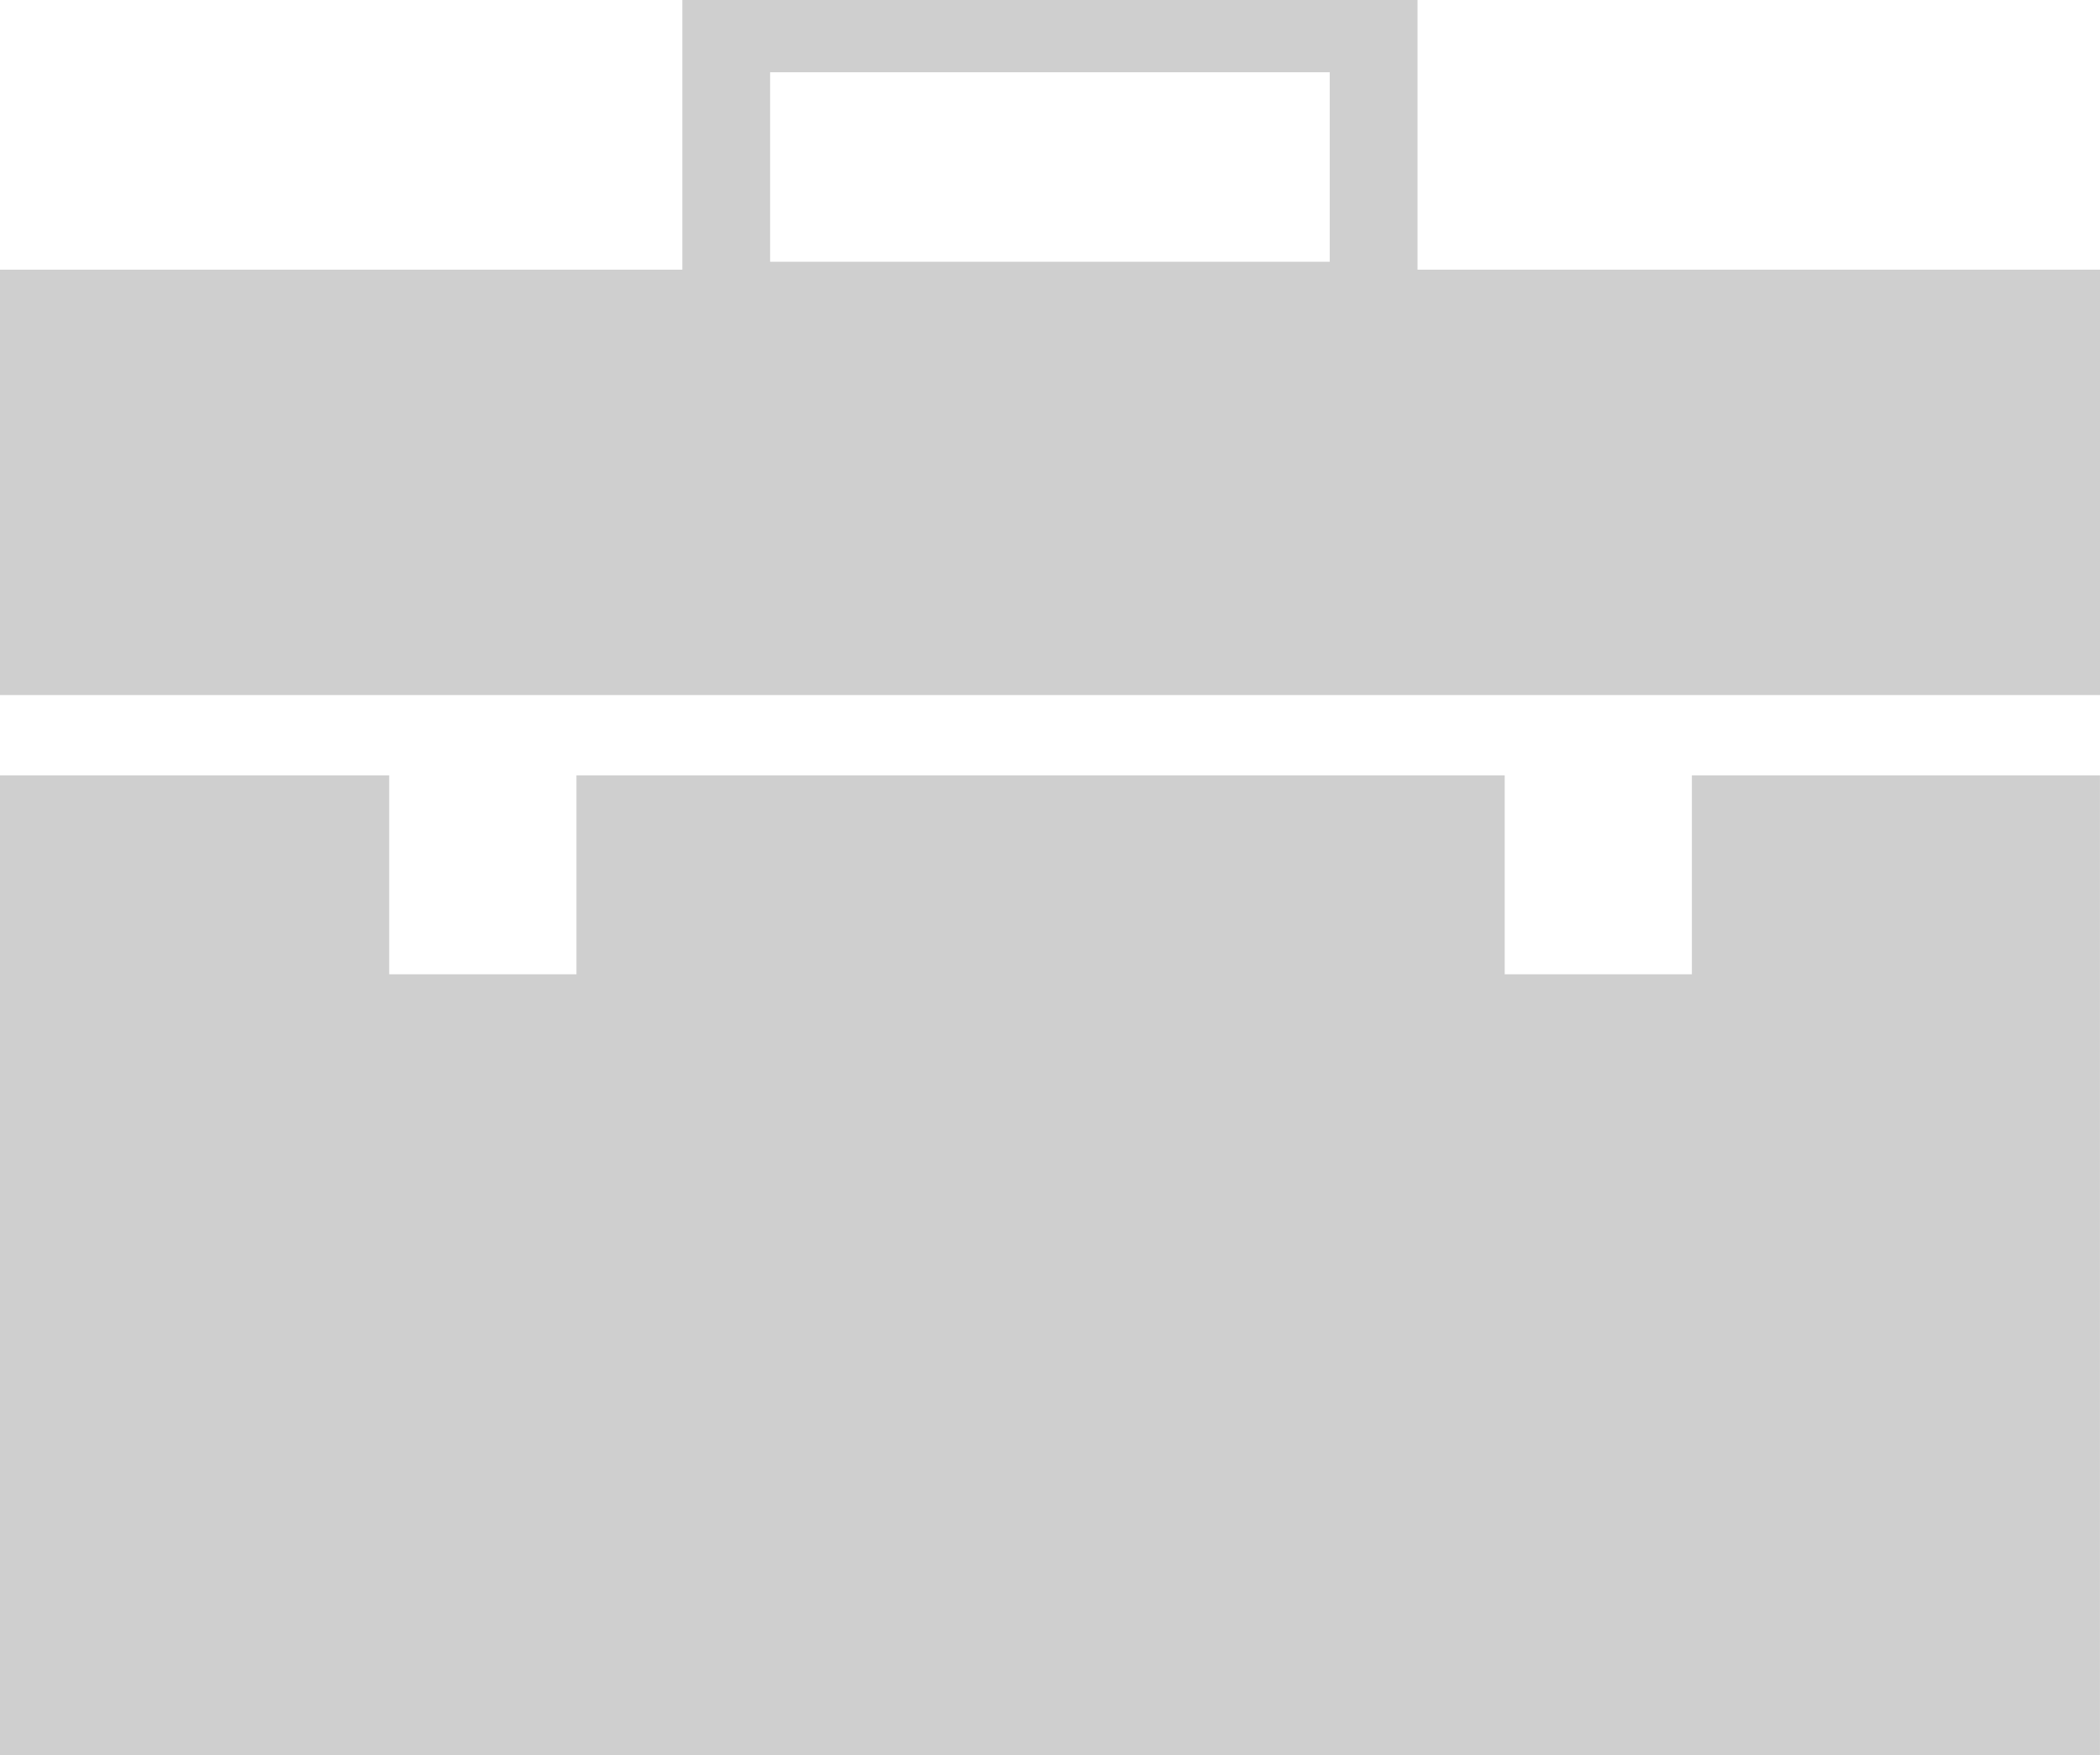
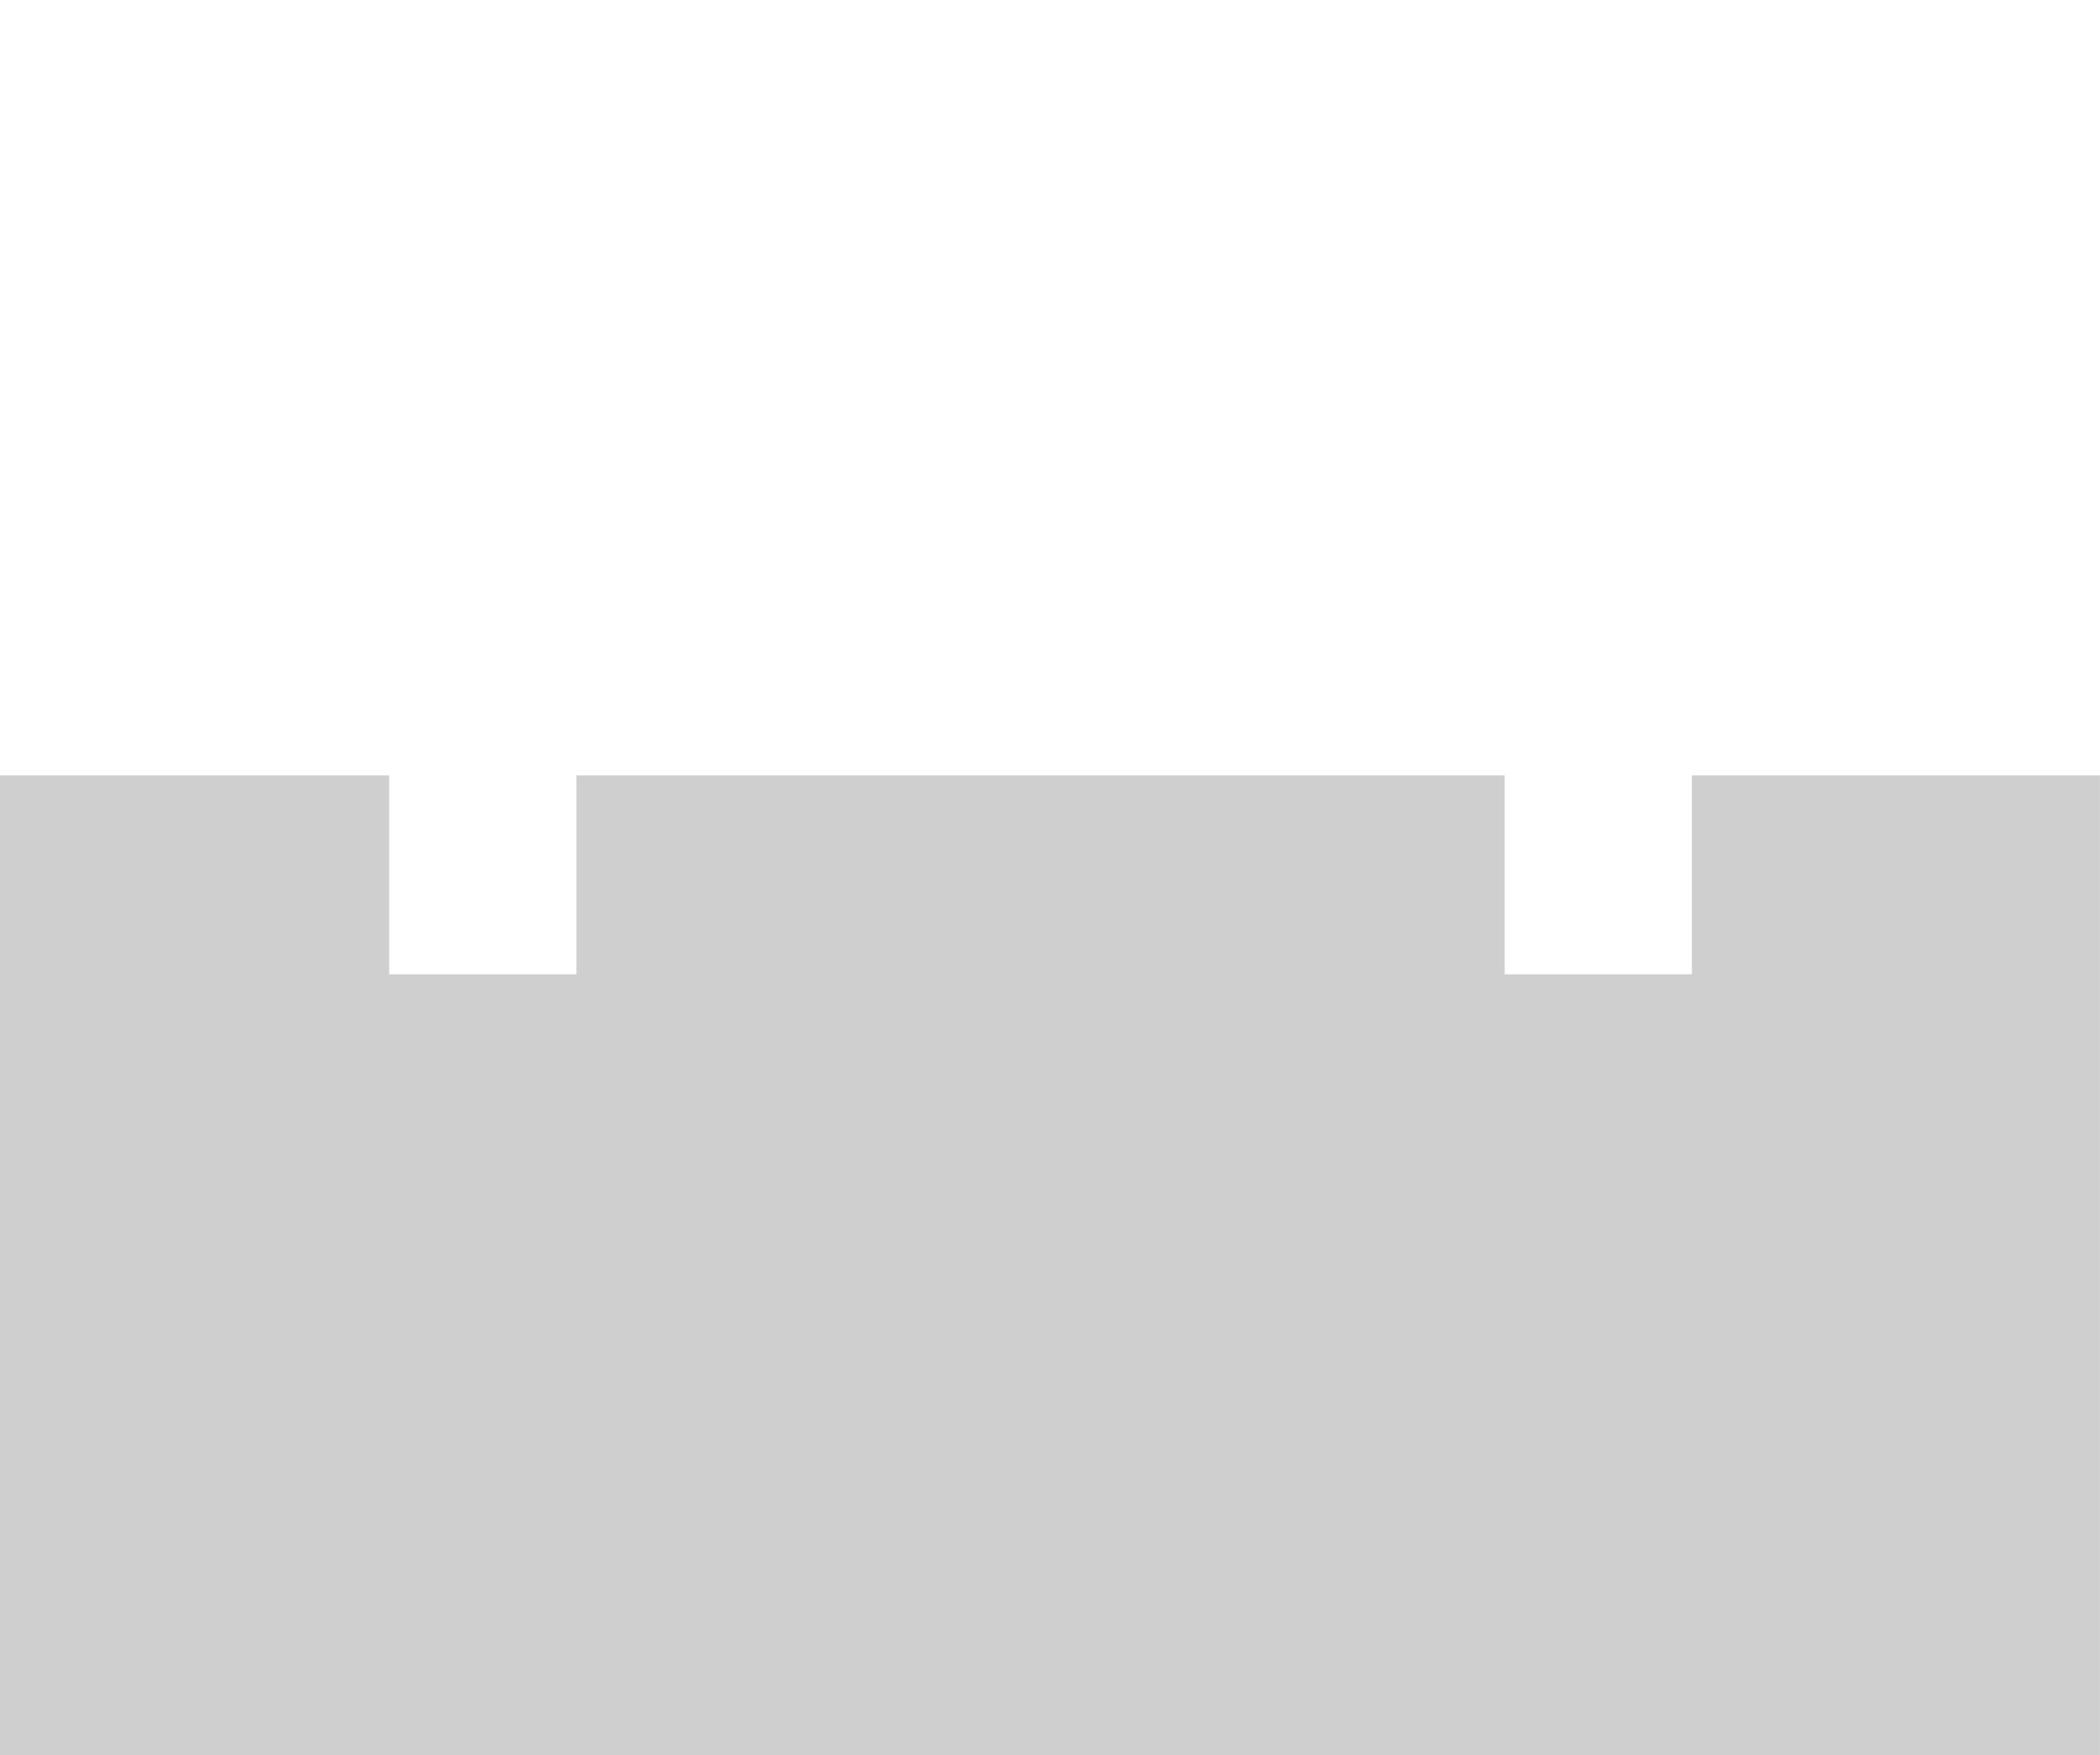
<svg xmlns="http://www.w3.org/2000/svg" version="1.0" id="Capa_1" x="0px" y="0px" width="955.071px" height="798.118px" viewBox="481.032 75.195 955.071 798.118" enable-background="new 481.032 75.195 955.071 798.118" xml:space="preserve">
  <g opacity="0.19">
    <g>
      <g>
-         <path d="M1125.716,197.827V75.195H791.363v122.632H481.032v193.428h955.071V197.827H1125.716z M1085.792,194.223H831.279V108.04     h254.513V194.223z" />
-       </g>
+         </g>
      <g>
        <polygon points="1250.494,518.23 1165.364,518.23 1165.364,427.792 743.201,427.792 743.201,518.23 658.037,518.23      658.037,427.792 481.032,427.792 481.032,873.312 1436.088,873.312 1436.088,427.792 1250.494,427.792    " />
      </g>
    </g>
  </g>
</svg>